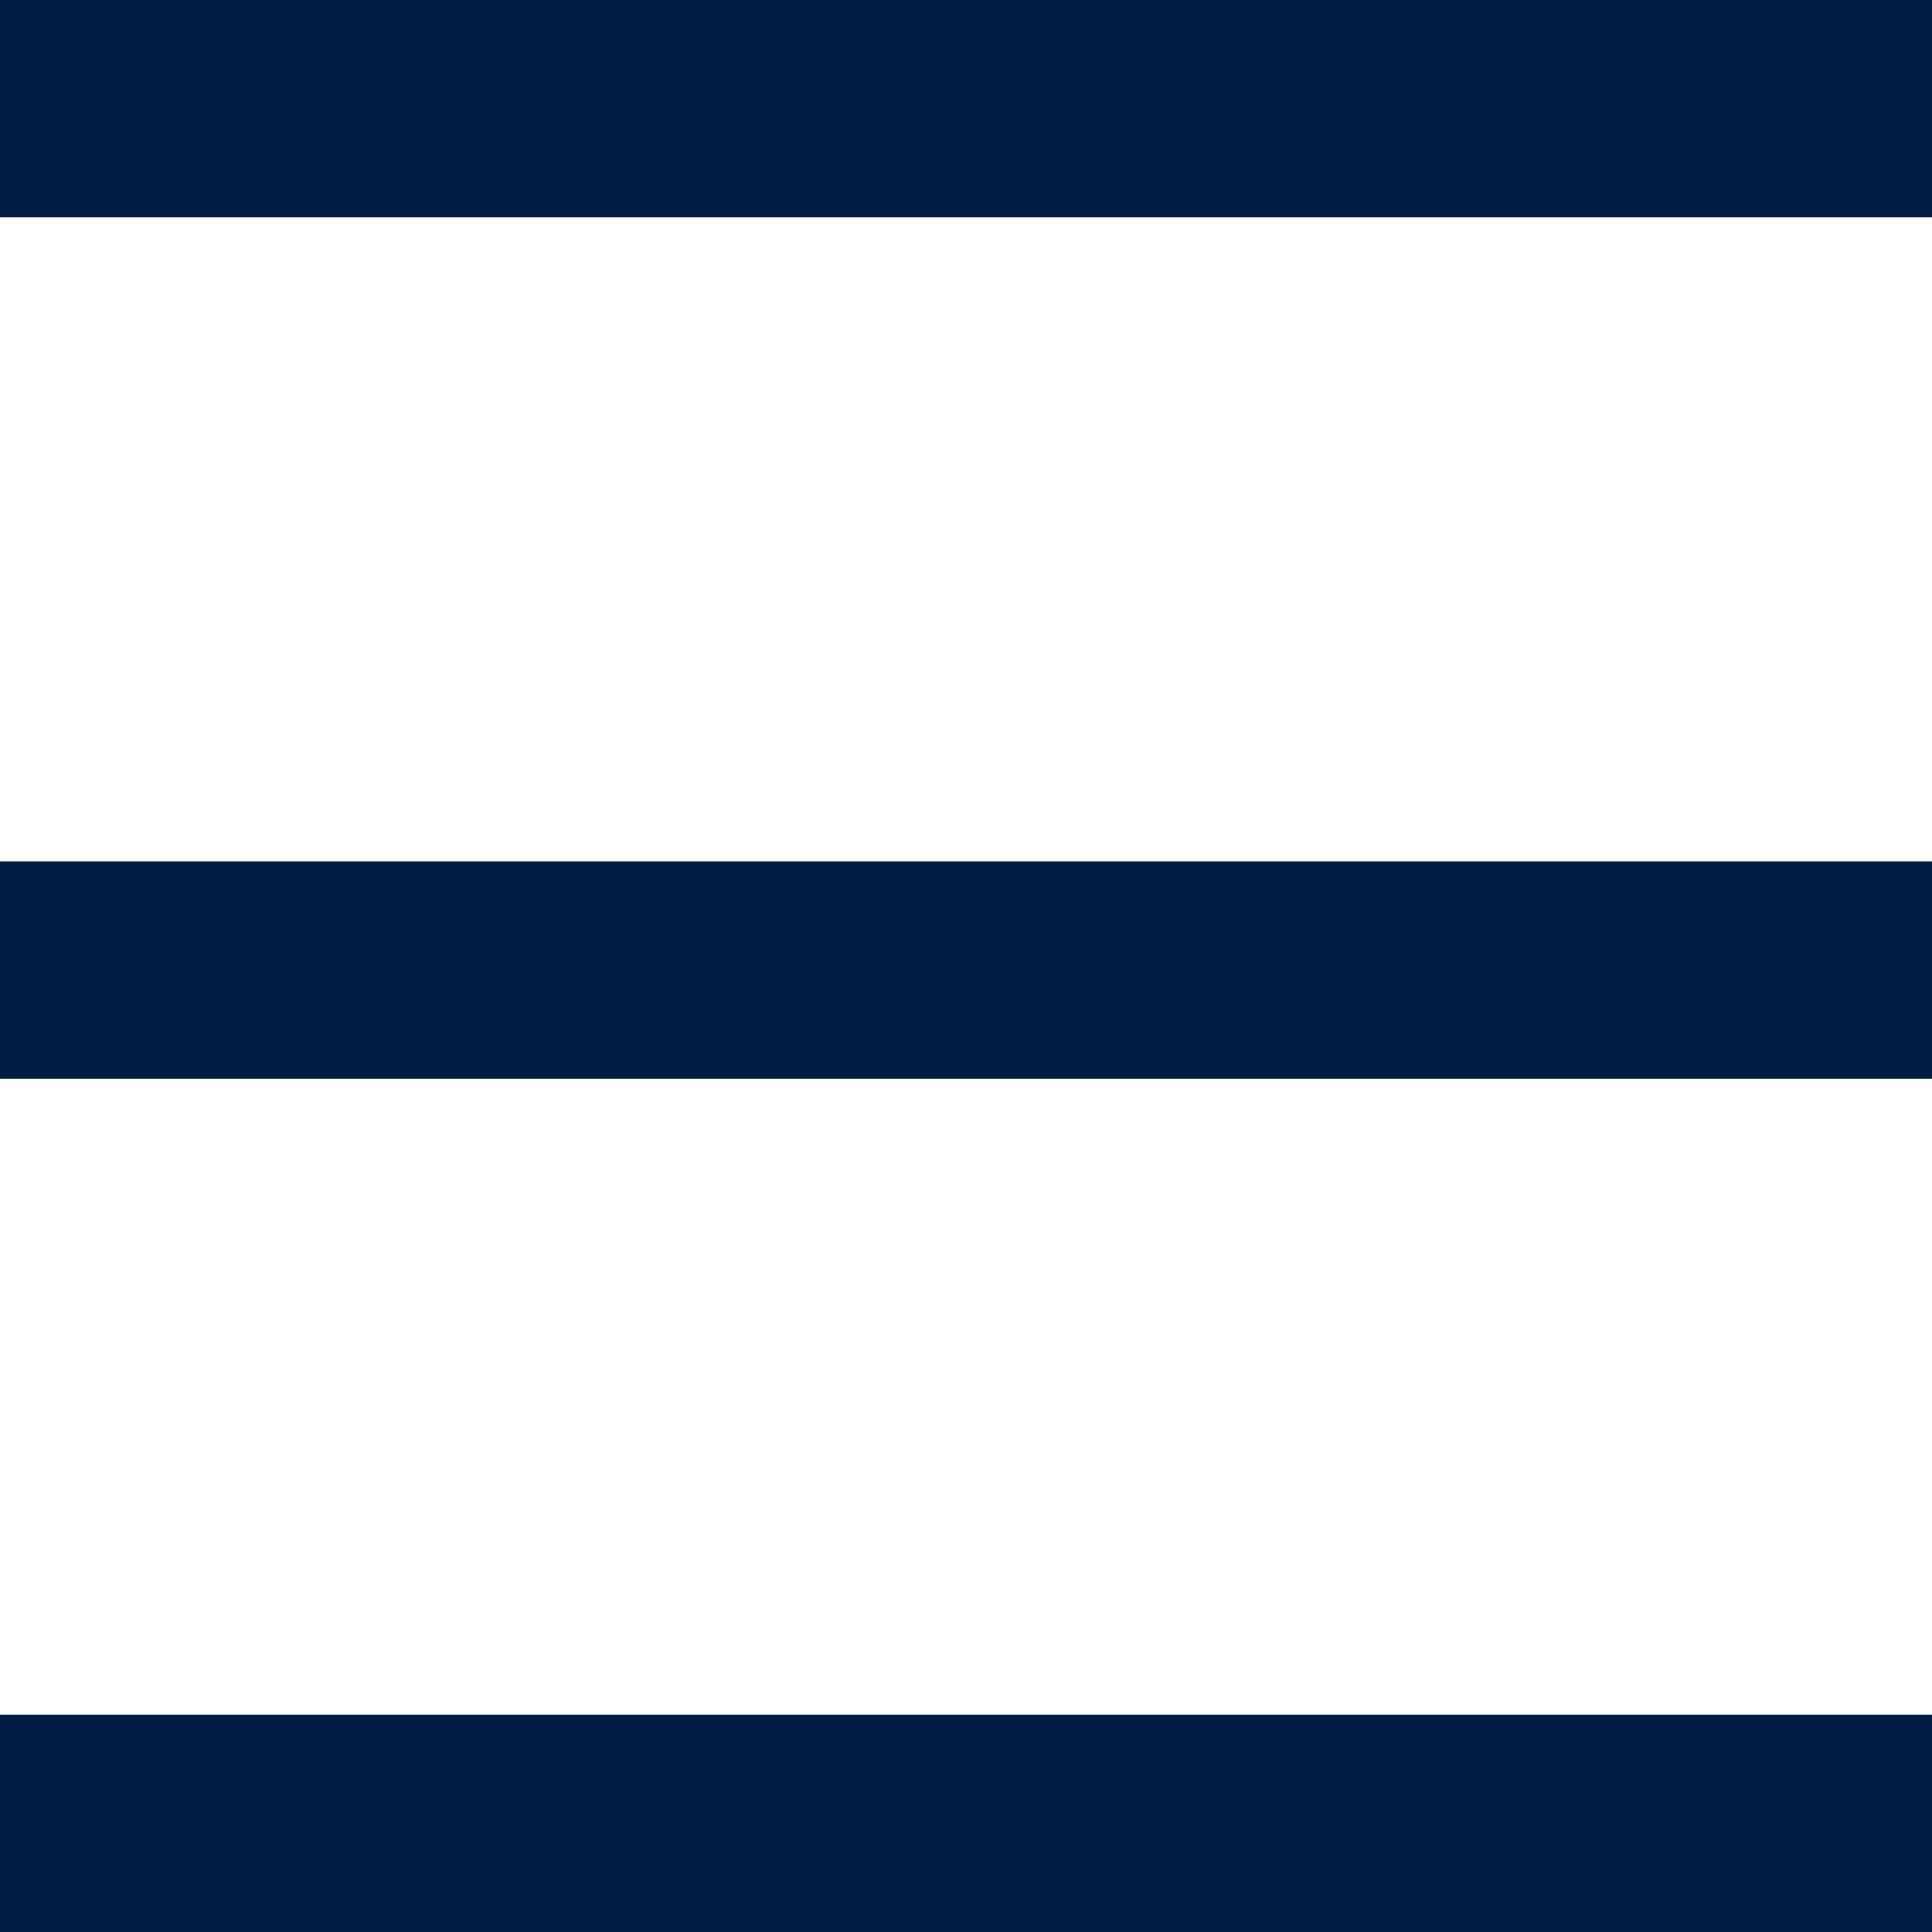
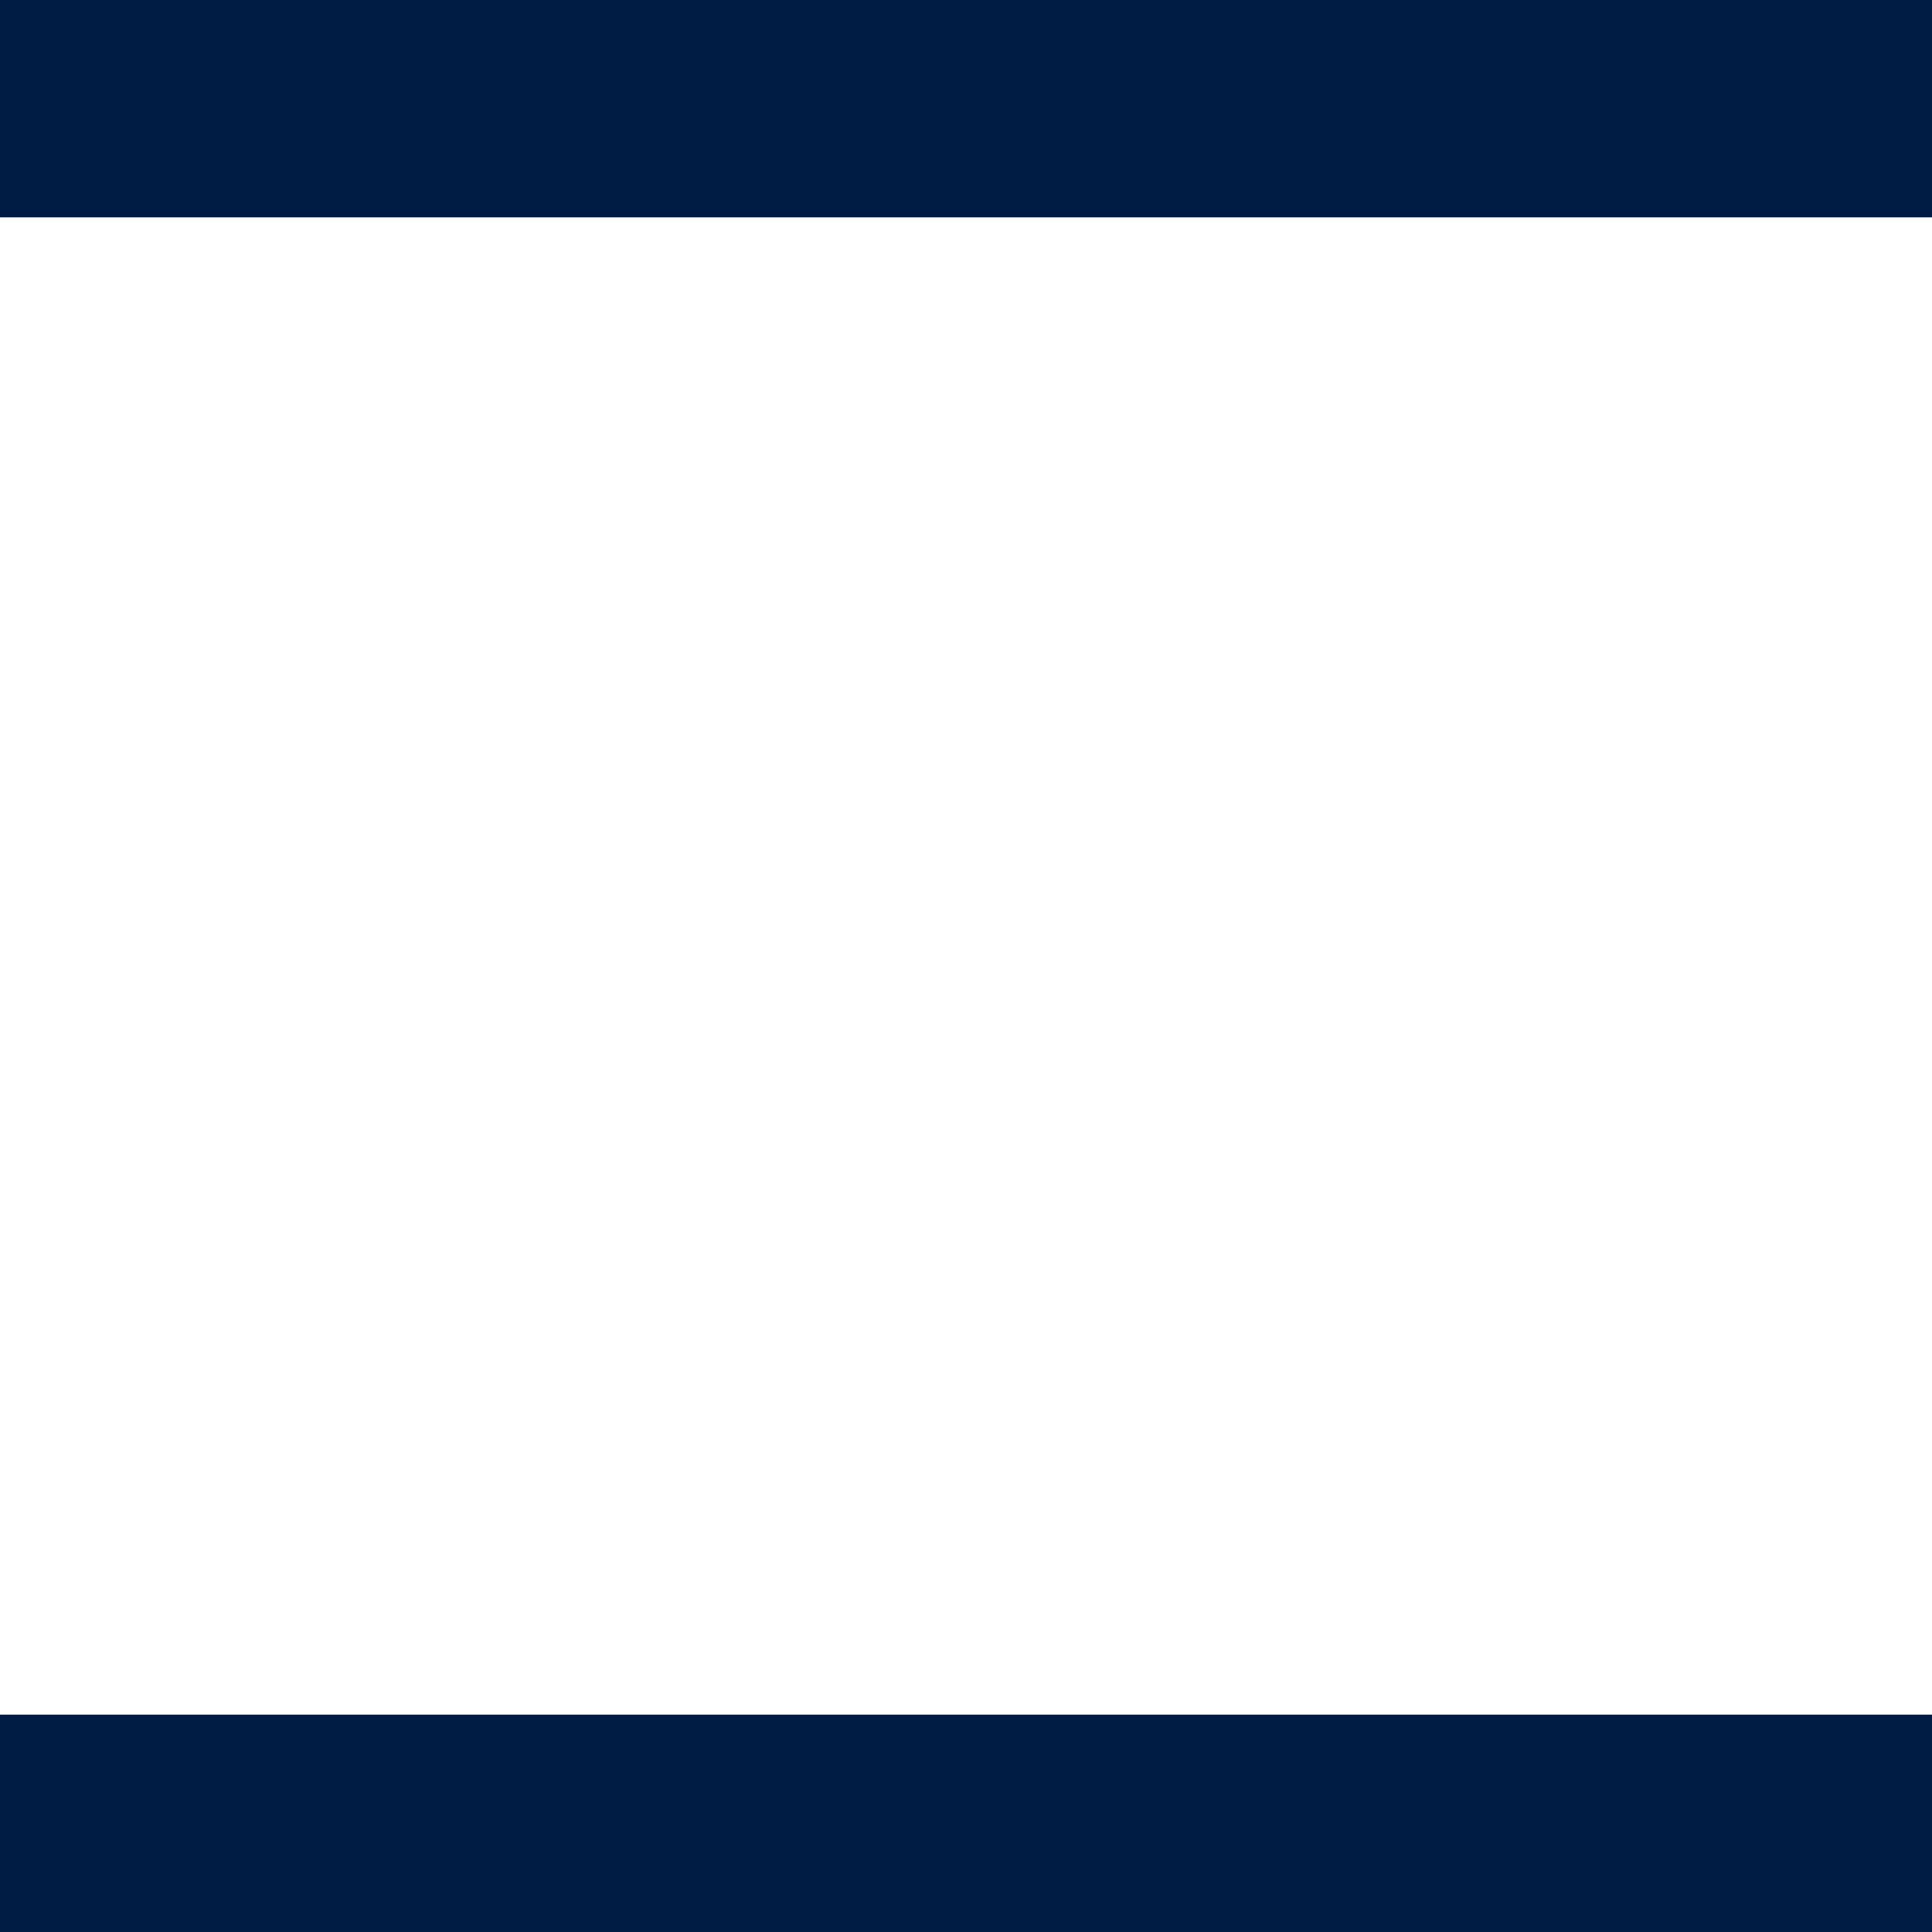
<svg xmlns="http://www.w3.org/2000/svg" version="1.1" id="Layer_1" x="0" y="0" viewBox="0 0 24 24" xml:space="preserve">
  <style>.st0{fill:#001c45}</style>
-   <path id="bar-2" class="st0" d="M0 10.7h24v2.7H0z" />
  <path id="bar-3" class="st0" d="M0 21.3h24V24H0z" />
  <path id="bar-1" class="st0" d="M0 0h24v2.7H0z" />
</svg>